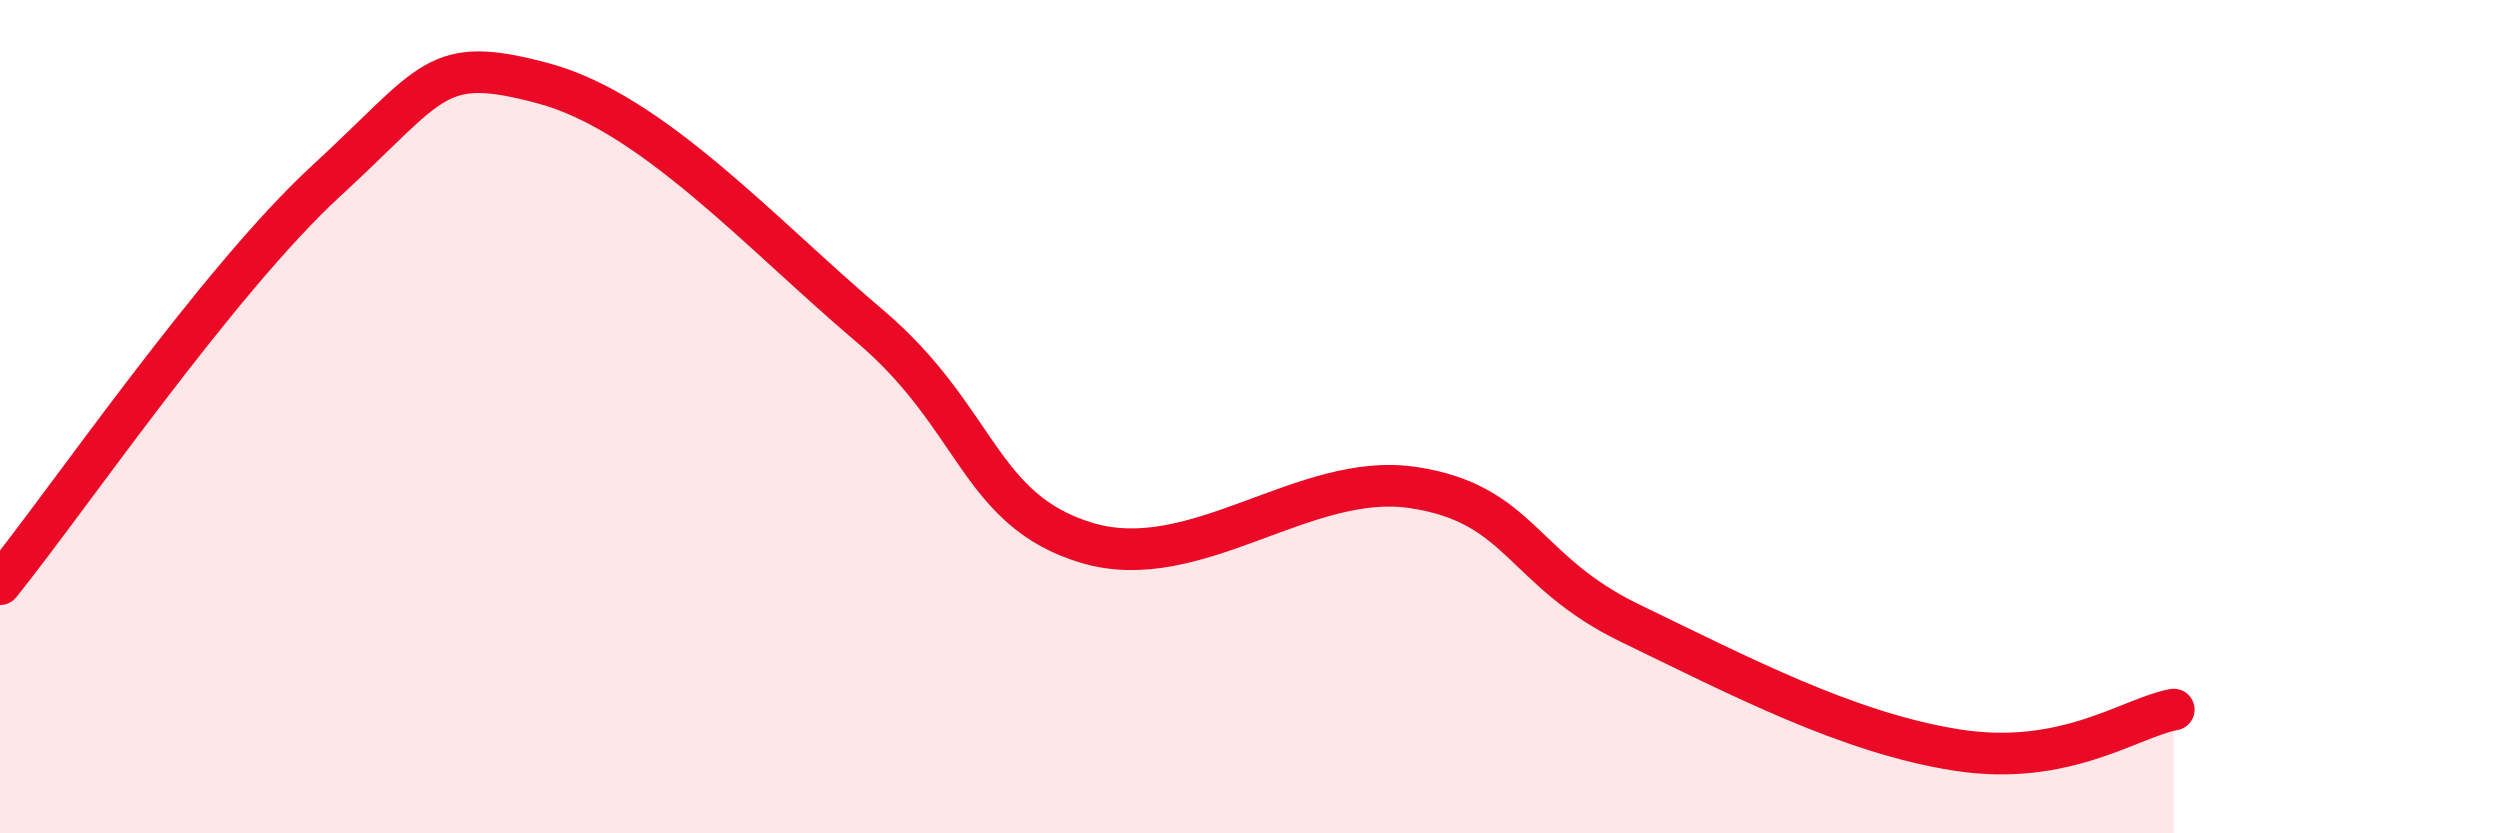
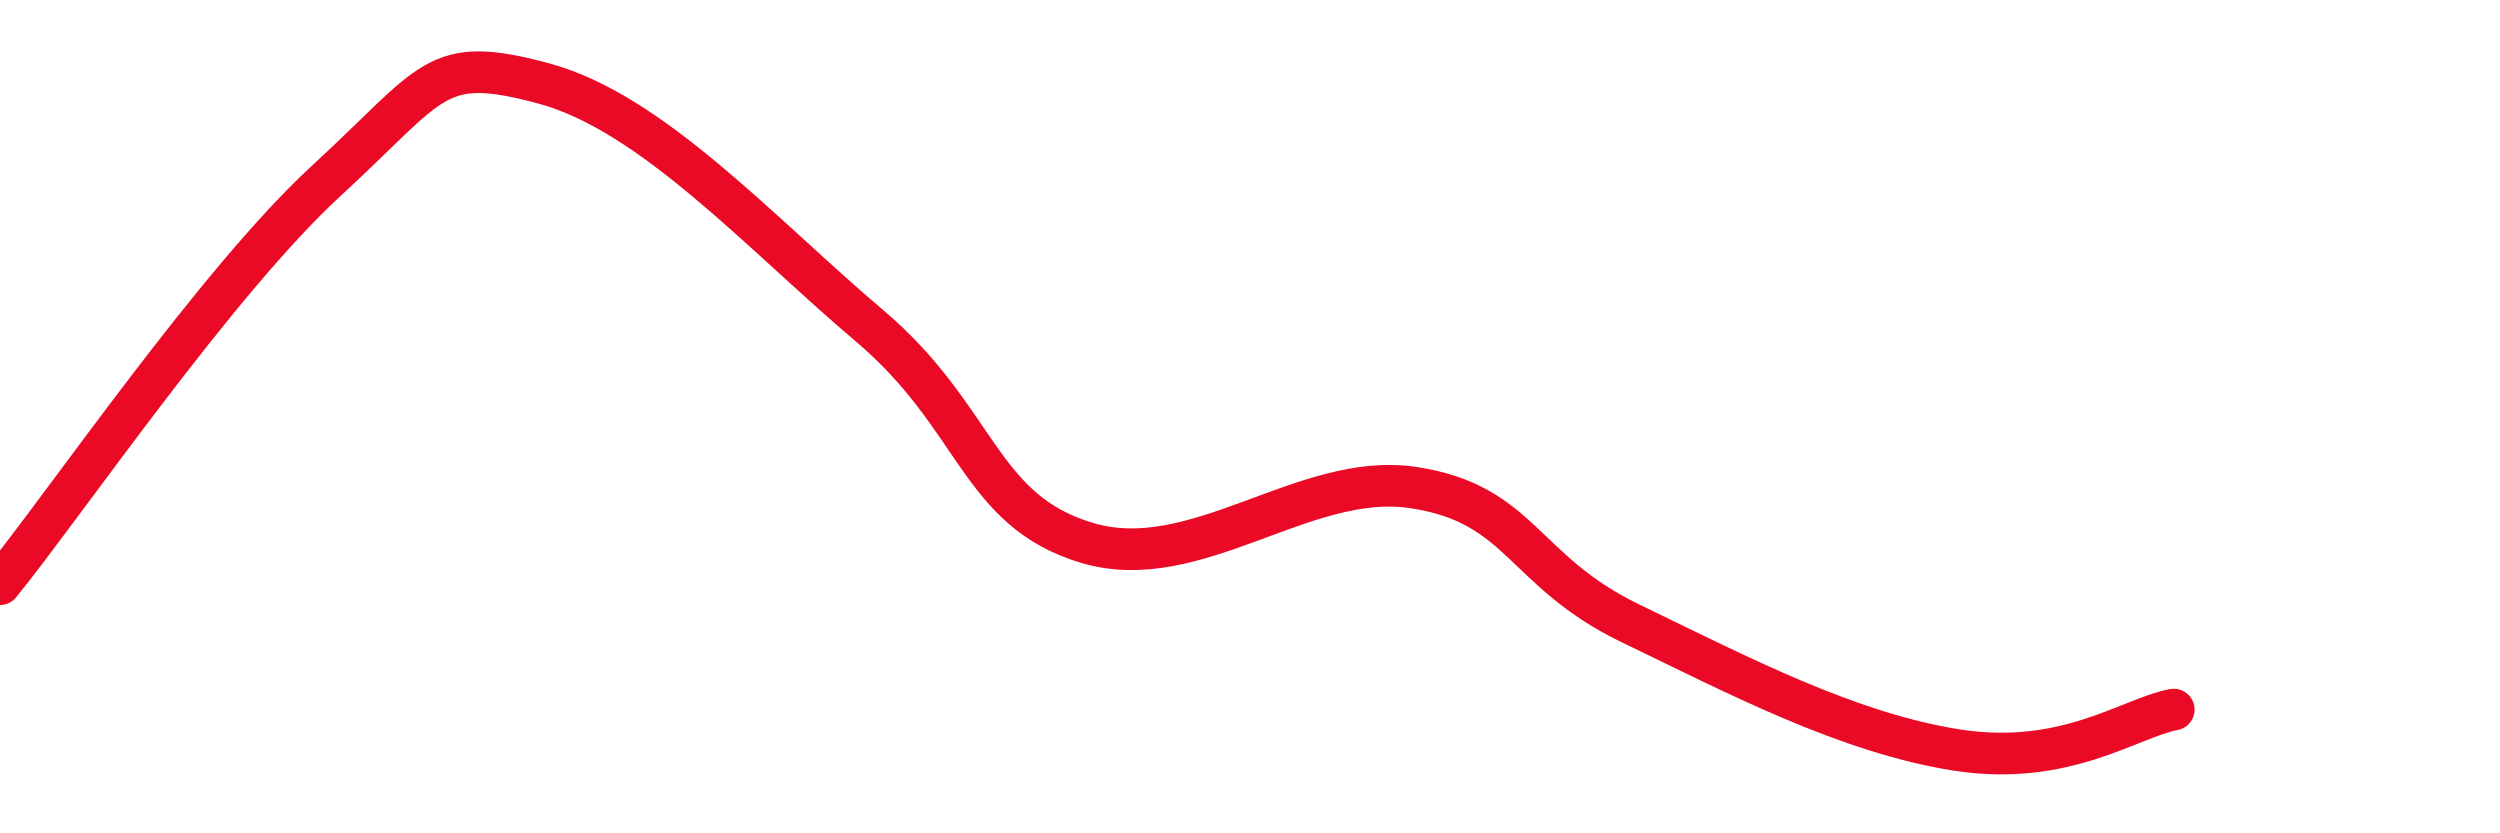
<svg xmlns="http://www.w3.org/2000/svg" width="60" height="20" viewBox="0 0 60 20">
-   <path d="M 0,14.02 C 1.57,12.08 5.22,6.74 7.83,4.34 C 10.44,1.94 10.43,1.3 13.04,2 C 15.65,2.7 18.26,5.61 20.87,7.82 C 23.48,10.03 23.48,12.25 26.09,13.03 C 28.7,13.81 31.3,11.31 33.91,11.7 C 36.52,12.09 36.52,13.7 39.13,14.96 C 41.74,16.22 44.35,17.59 46.96,18 C 49.57,18.41 51.13,17.22 52.17,17.03L52.17 20L0 20Z" fill="#EB0A25" opacity="0.1" stroke-linecap="round" stroke-linejoin="round" />
  <path d="M 0,14.02 C 1.57,12.08 5.22,6.74 7.83,4.34 C 10.44,1.94 10.43,1.3 13.04,2 C 15.65,2.7 18.26,5.61 20.87,7.82 C 23.48,10.03 23.48,12.25 26.09,13.03 C 28.7,13.81 31.3,11.31 33.91,11.7 C 36.52,12.09 36.52,13.7 39.13,14.96 C 41.74,16.22 44.35,17.59 46.96,18 C 49.57,18.41 51.13,17.22 52.17,17.03" stroke="#EB0A25" stroke-width="1" fill="none" stroke-linecap="round" stroke-linejoin="round" />
</svg>